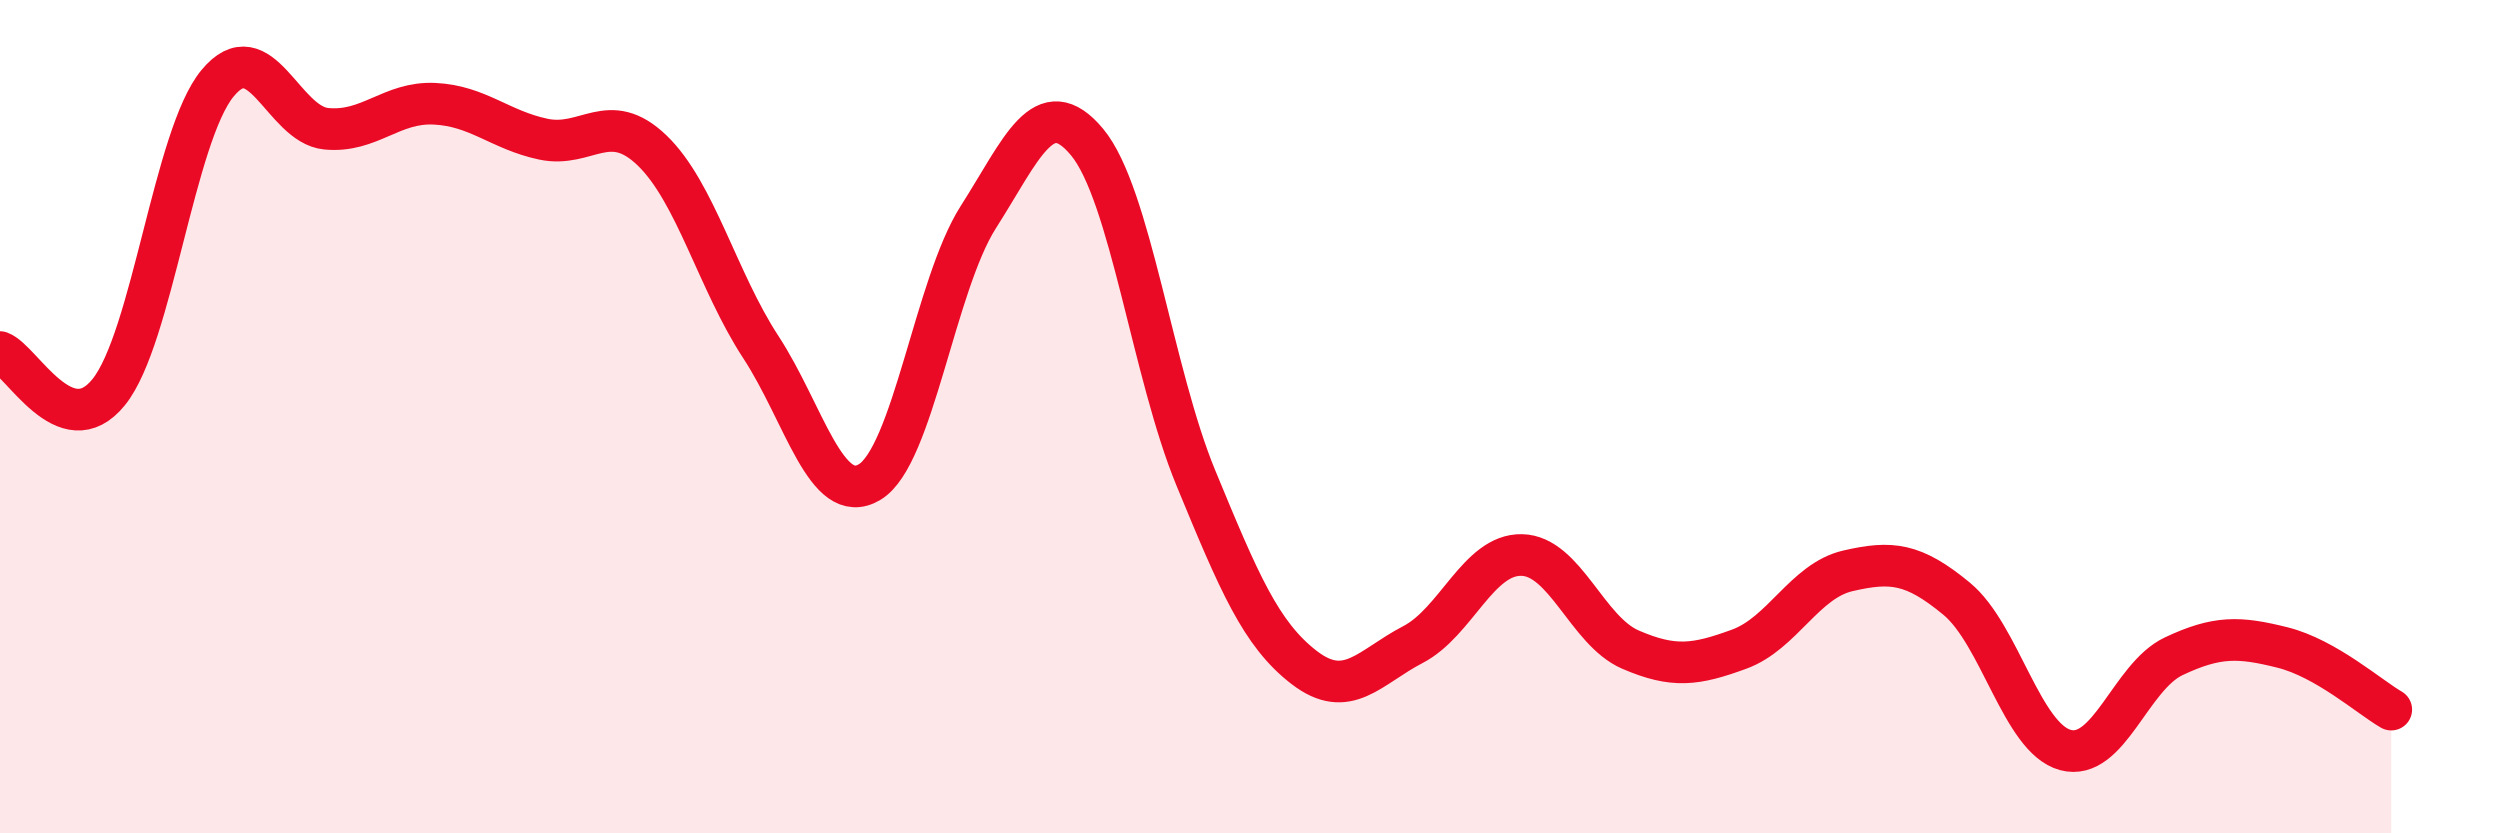
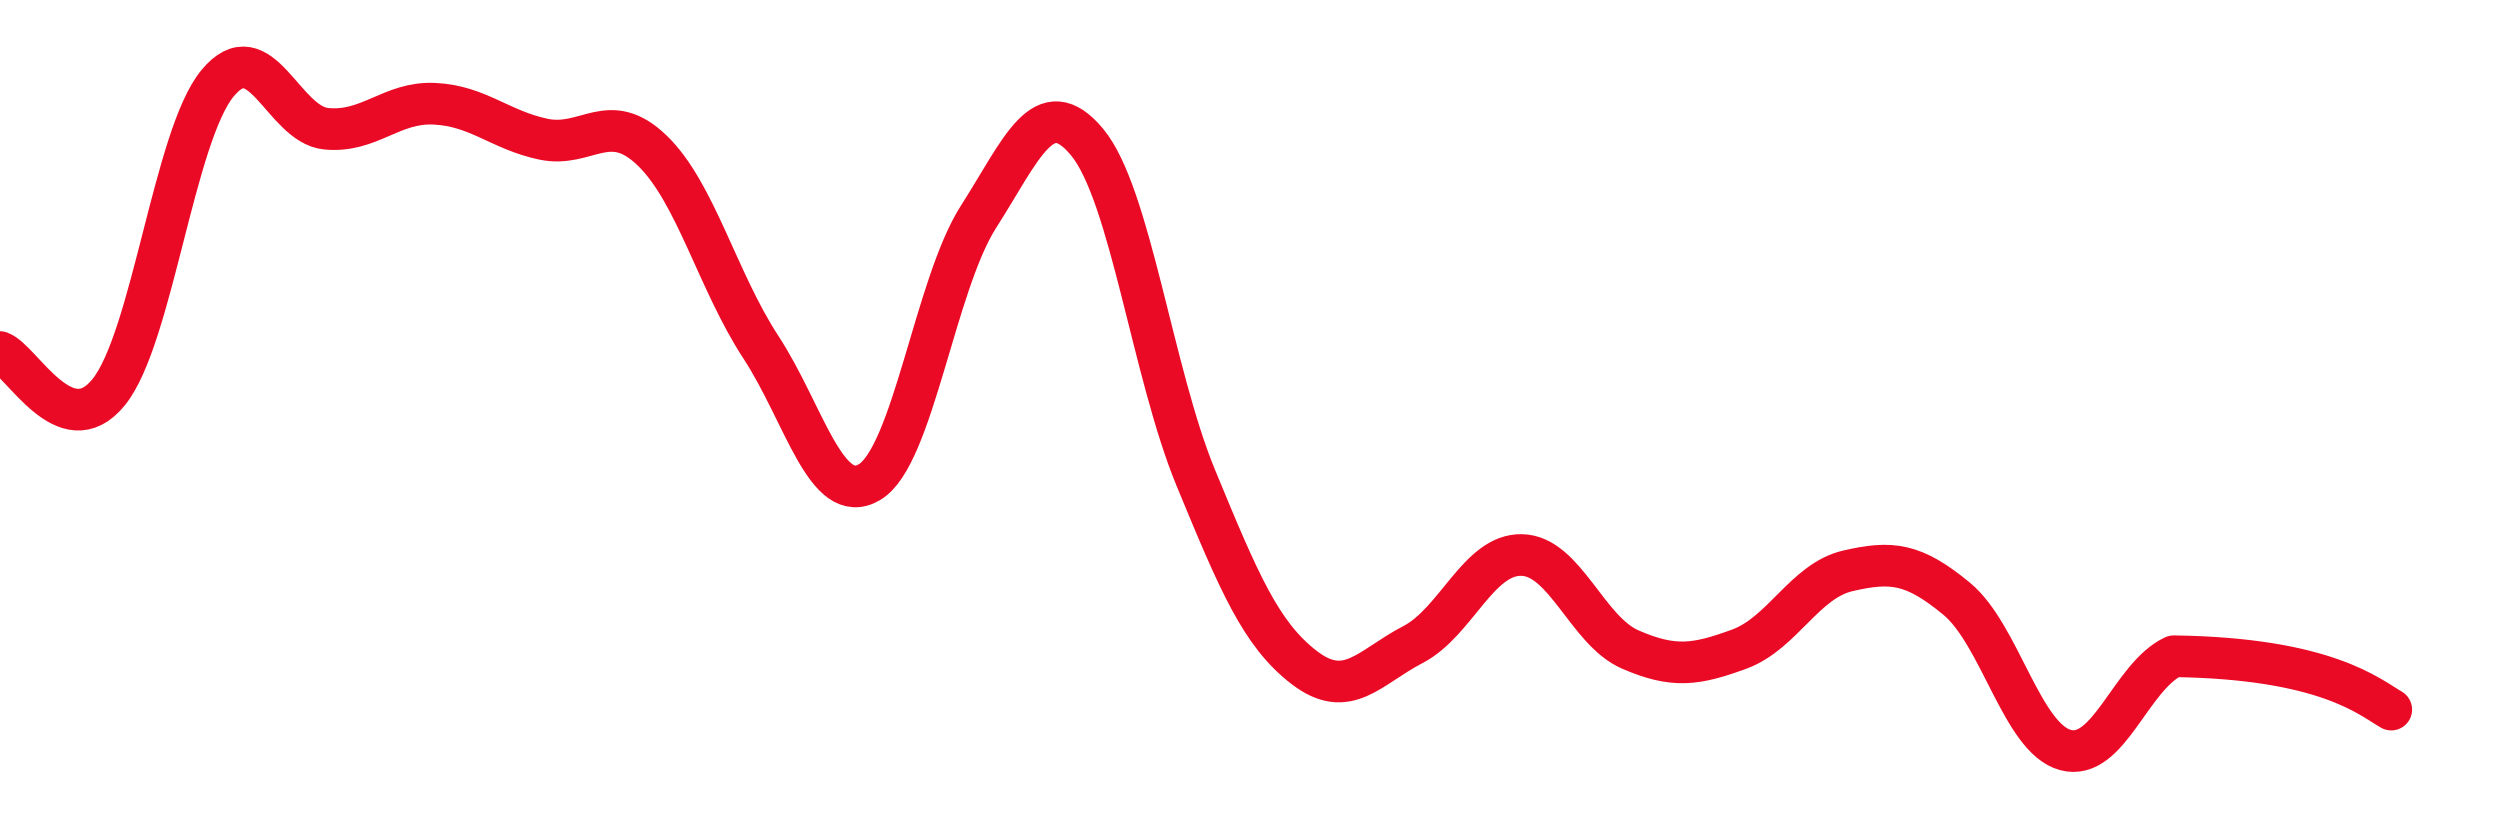
<svg xmlns="http://www.w3.org/2000/svg" width="60" height="20" viewBox="0 0 60 20">
-   <path d="M 0,8.45 C 0.52,8.64 1.57,10.7 2.61,9.41 C 3.65,8.12 4.18,3.26 5.22,2 C 6.26,0.74 6.79,2.99 7.83,3.09 C 8.87,3.19 9.39,2.44 10.43,2.49 C 11.47,2.54 12,3.12 13.04,3.34 C 14.08,3.56 14.61,2.61 15.65,3.61 C 16.69,4.61 17.22,6.74 18.26,8.33 C 19.3,9.92 19.83,12.19 20.87,11.57 C 21.91,10.95 22.44,6.84 23.48,5.21 C 24.52,3.58 25.05,2.16 26.09,3.41 C 27.13,4.66 27.66,8.95 28.7,11.47 C 29.74,13.99 30.26,15.22 31.3,16.02 C 32.34,16.82 32.87,16.01 33.91,15.47 C 34.95,14.93 35.48,13.3 36.52,13.32 C 37.56,13.34 38.09,15.14 39.13,15.59 C 40.17,16.04 40.7,15.96 41.74,15.58 C 42.78,15.2 43.31,13.94 44.35,13.7 C 45.39,13.46 45.92,13.51 46.96,14.37 C 48,15.23 48.53,17.72 49.57,18 C 50.61,18.28 51.13,16.24 52.17,15.75 C 53.21,15.26 53.74,15.28 54.78,15.54 C 55.82,15.8 56.87,16.73 57.39,17.03L57.39 20L0 20Z" fill="#EB0A25" opacity="0.1" stroke-linecap="round" stroke-linejoin="round" />
-   <path d="M 0,8.45 C 0.52,8.64 1.57,10.7 2.61,9.41 C 3.65,8.12 4.18,3.26 5.22,2 C 6.26,0.74 6.79,2.99 7.83,3.09 C 8.87,3.19 9.39,2.44 10.43,2.49 C 11.47,2.54 12,3.12 13.04,3.34 C 14.08,3.56 14.61,2.61 15.65,3.61 C 16.69,4.61 17.22,6.74 18.26,8.33 C 19.3,9.92 19.83,12.19 20.87,11.57 C 21.91,10.95 22.44,6.84 23.48,5.21 C 24.52,3.58 25.05,2.16 26.09,3.41 C 27.13,4.66 27.66,8.95 28.7,11.47 C 29.74,13.99 30.26,15.22 31.3,16.02 C 32.34,16.82 32.87,16.01 33.91,15.47 C 34.95,14.93 35.48,13.3 36.52,13.32 C 37.56,13.34 38.09,15.14 39.13,15.59 C 40.17,16.04 40.7,15.96 41.74,15.58 C 42.78,15.2 43.31,13.94 44.35,13.7 C 45.39,13.46 45.92,13.51 46.96,14.37 C 48,15.23 48.53,17.72 49.57,18 C 50.61,18.28 51.13,16.24 52.17,15.75 C 53.21,15.26 53.74,15.28 54.78,15.54 C 55.82,15.8 56.87,16.73 57.39,17.03" stroke="#EB0A25" stroke-width="1" fill="none" stroke-linecap="round" stroke-linejoin="round" />
+   <path d="M 0,8.45 C 0.52,8.64 1.57,10.7 2.61,9.41 C 3.65,8.12 4.18,3.26 5.22,2 C 6.26,0.74 6.79,2.99 7.83,3.09 C 8.87,3.19 9.39,2.44 10.43,2.49 C 11.47,2.54 12,3.12 13.04,3.34 C 14.08,3.56 14.61,2.61 15.65,3.61 C 16.69,4.61 17.22,6.74 18.26,8.33 C 19.3,9.92 19.83,12.19 20.87,11.57 C 21.91,10.95 22.44,6.84 23.48,5.21 C 24.52,3.58 25.05,2.16 26.09,3.41 C 27.13,4.66 27.66,8.95 28.7,11.47 C 29.74,13.99 30.26,15.22 31.3,16.02 C 32.34,16.82 32.87,16.01 33.91,15.47 C 34.95,14.93 35.48,13.3 36.52,13.32 C 37.56,13.34 38.09,15.14 39.13,15.59 C 40.17,16.04 40.7,15.96 41.74,15.58 C 42.78,15.2 43.31,13.94 44.35,13.7 C 45.39,13.46 45.92,13.51 46.96,14.37 C 48,15.23 48.53,17.72 49.57,18 C 50.61,18.28 51.13,16.24 52.17,15.75 C 55.82,15.8 56.87,16.73 57.39,17.03" stroke="#EB0A25" stroke-width="1" fill="none" stroke-linecap="round" stroke-linejoin="round" />
</svg>